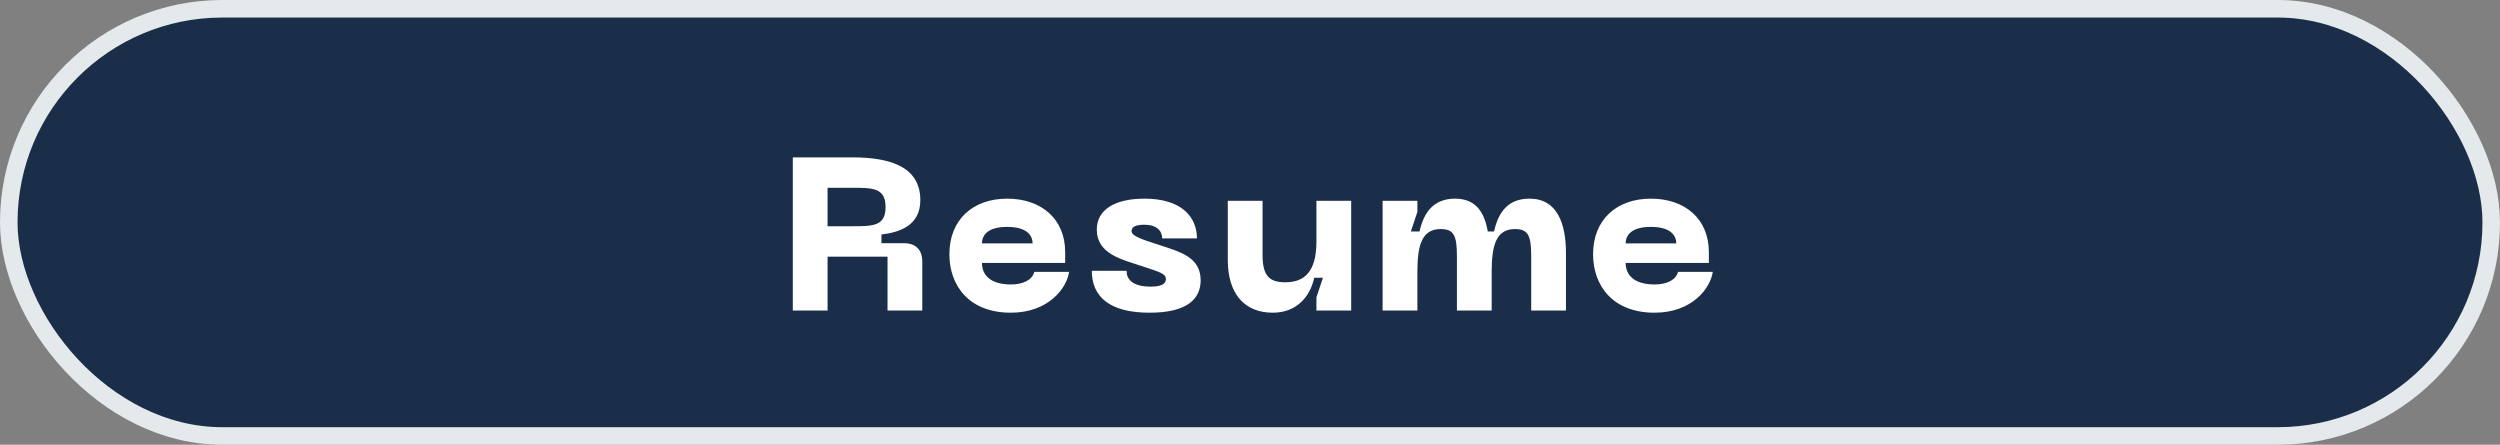
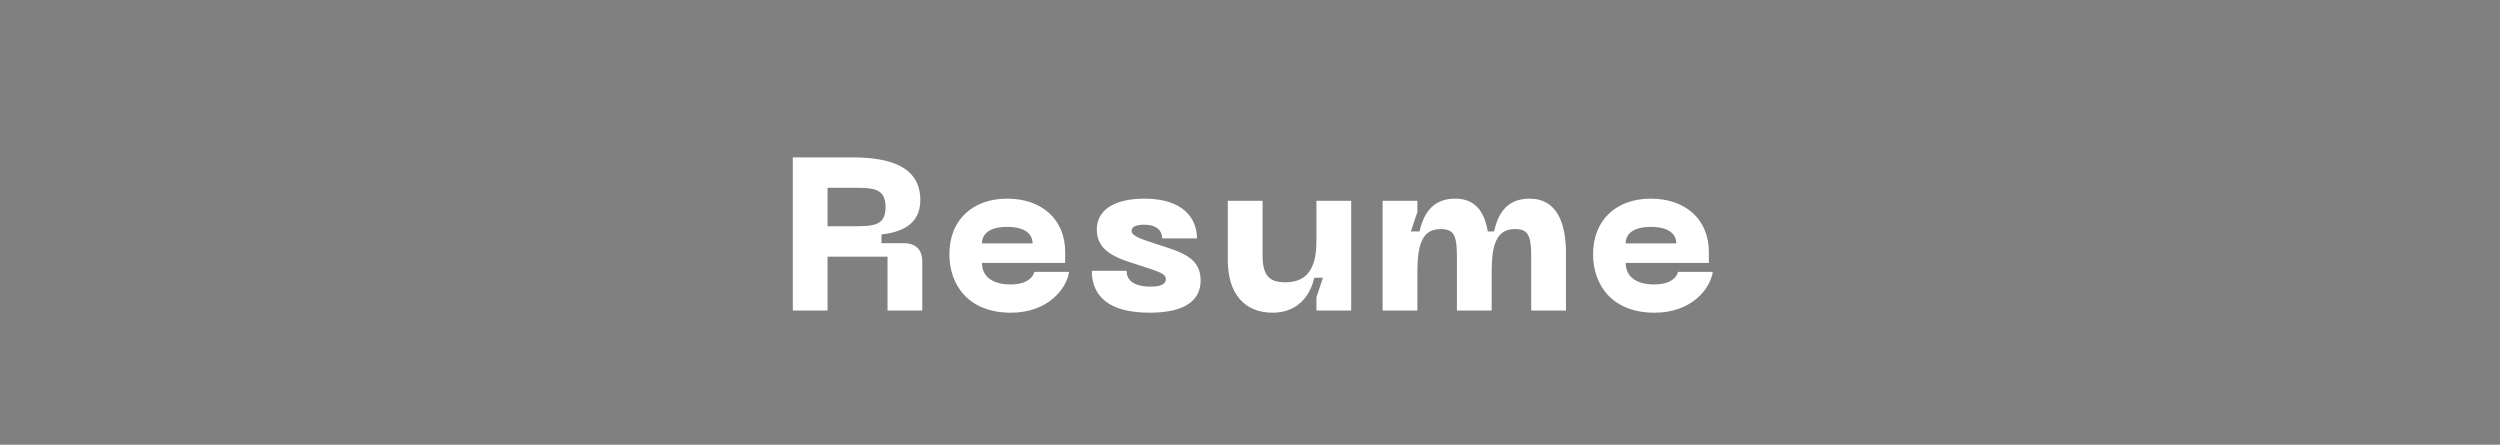
<svg xmlns="http://www.w3.org/2000/svg" fill="none" height="507" style="fill: none;" viewBox="0 0 2850 507" width="2850">
  <rect x="0" y="0" width="2850" height="507" fill="#808080" stroke="none" />
-   <rect fill="#1A2D49" height="487" rx="243.5" stroke="#E4E9EC" stroke-width="20" width="2830" x="10" y="10" />
  <path d="M903.806 354V179.41H971.413C1013.02 179.41 1049.17 189.068 1049.17 228.196C1049.17 256.923 1025.89 264.848 1004.84 267.324V277.23H1030.35C1043.97 277.23 1051.4 284.659 1051.4 298.28V354H1011.78V292.584H943.429V354H903.806ZM943.429 257.914H971.413C994.939 257.914 1009.55 257.914 1009.55 236.121C1009.55 214.08 994.939 214.08 971.413 214.08H943.429V257.914ZM1082.3 289.86C1082.3 250.236 1109.3 226.463 1148.18 226.463C1187.06 226.463 1214.3 249.494 1214.3 287.383V299.766H1119.45C1119.45 314.129 1129.85 324.283 1152.39 324.283C1166.26 324.283 1176.66 319.33 1179.13 309.919H1218.76C1216.28 327.997 1195.73 356.476 1152.39 356.476C1104.34 356.476 1082.3 325.273 1082.3 289.86ZM1119.45 277.478H1177.15C1177.15 268.067 1170.22 258.656 1148.18 258.656C1126.14 258.656 1119.45 268.067 1119.45 277.478ZM1368.73 319.577C1368.73 340.627 1353.62 356.476 1310.53 356.476C1264.47 356.476 1244.66 337.903 1244.66 308.681H1284.28C1284.28 318.339 1290.97 326.759 1311.77 326.759C1322.42 326.759 1329.1 324.283 1329.1 318.339C1329.1 311.9 1322.17 310.167 1302.11 303.48C1278.83 295.803 1250.35 289.612 1250.35 261.628C1250.35 239.34 1270.41 226.463 1304.83 226.463C1347.18 226.463 1364.52 247.512 1364.52 271.782H1324.89C1324.89 262.866 1318.21 256.18 1304.59 256.18C1295.18 256.18 1289.98 258.409 1289.98 263.362C1289.98 269.305 1302.36 273.02 1322.17 279.459C1346.44 287.383 1368.73 293.574 1368.73 319.577ZM1465.07 321.806C1486.61 321.806 1500.73 310.414 1500.73 275.249V228.939H1540.35V354H1500.73V338.894L1508.16 316.606H1498.25C1493.3 338.894 1477.7 356.476 1450.95 356.476C1419 356.476 1399.69 335.179 1399.69 296.546V228.939H1439.31V290.355C1439.31 313.138 1446 321.806 1465.07 321.806ZM1743.59 226.463C1775.54 226.463 1785.2 255.189 1785.2 288.869V354H1745.57V291.593C1745.57 267.819 1741.61 261.133 1727 261.133C1705.45 261.133 1700.5 279.954 1700.5 310.167V354H1660.88V291.593C1660.88 267.819 1656.92 261.133 1642.3 261.133C1620.76 261.133 1615.81 279.954 1615.81 310.167V354H1576.18V228.939H1615.81V241.569L1608.38 263.857H1618.28C1623.24 241.569 1634.63 226.463 1658.9 226.463C1682.42 226.463 1692.33 242.064 1696.04 263.857H1703.22C1708.18 241.569 1719.32 226.463 1743.59 226.463ZM1816.11 289.86C1816.11 250.236 1843.1 226.463 1881.98 226.463C1920.86 226.463 1948.1 249.494 1948.1 287.383V299.766H1853.26C1853.26 314.129 1863.66 324.283 1886.19 324.283C1900.06 324.283 1910.46 319.33 1912.94 309.919H1952.56C1950.08 327.997 1929.53 356.476 1886.19 356.476C1838.15 356.476 1816.11 325.273 1816.11 289.86ZM1853.26 277.478H1910.96C1910.96 268.067 1904.02 258.656 1881.98 258.656C1859.94 258.656 1853.26 268.067 1853.26 277.478Z" fill="#fff" />
</svg>